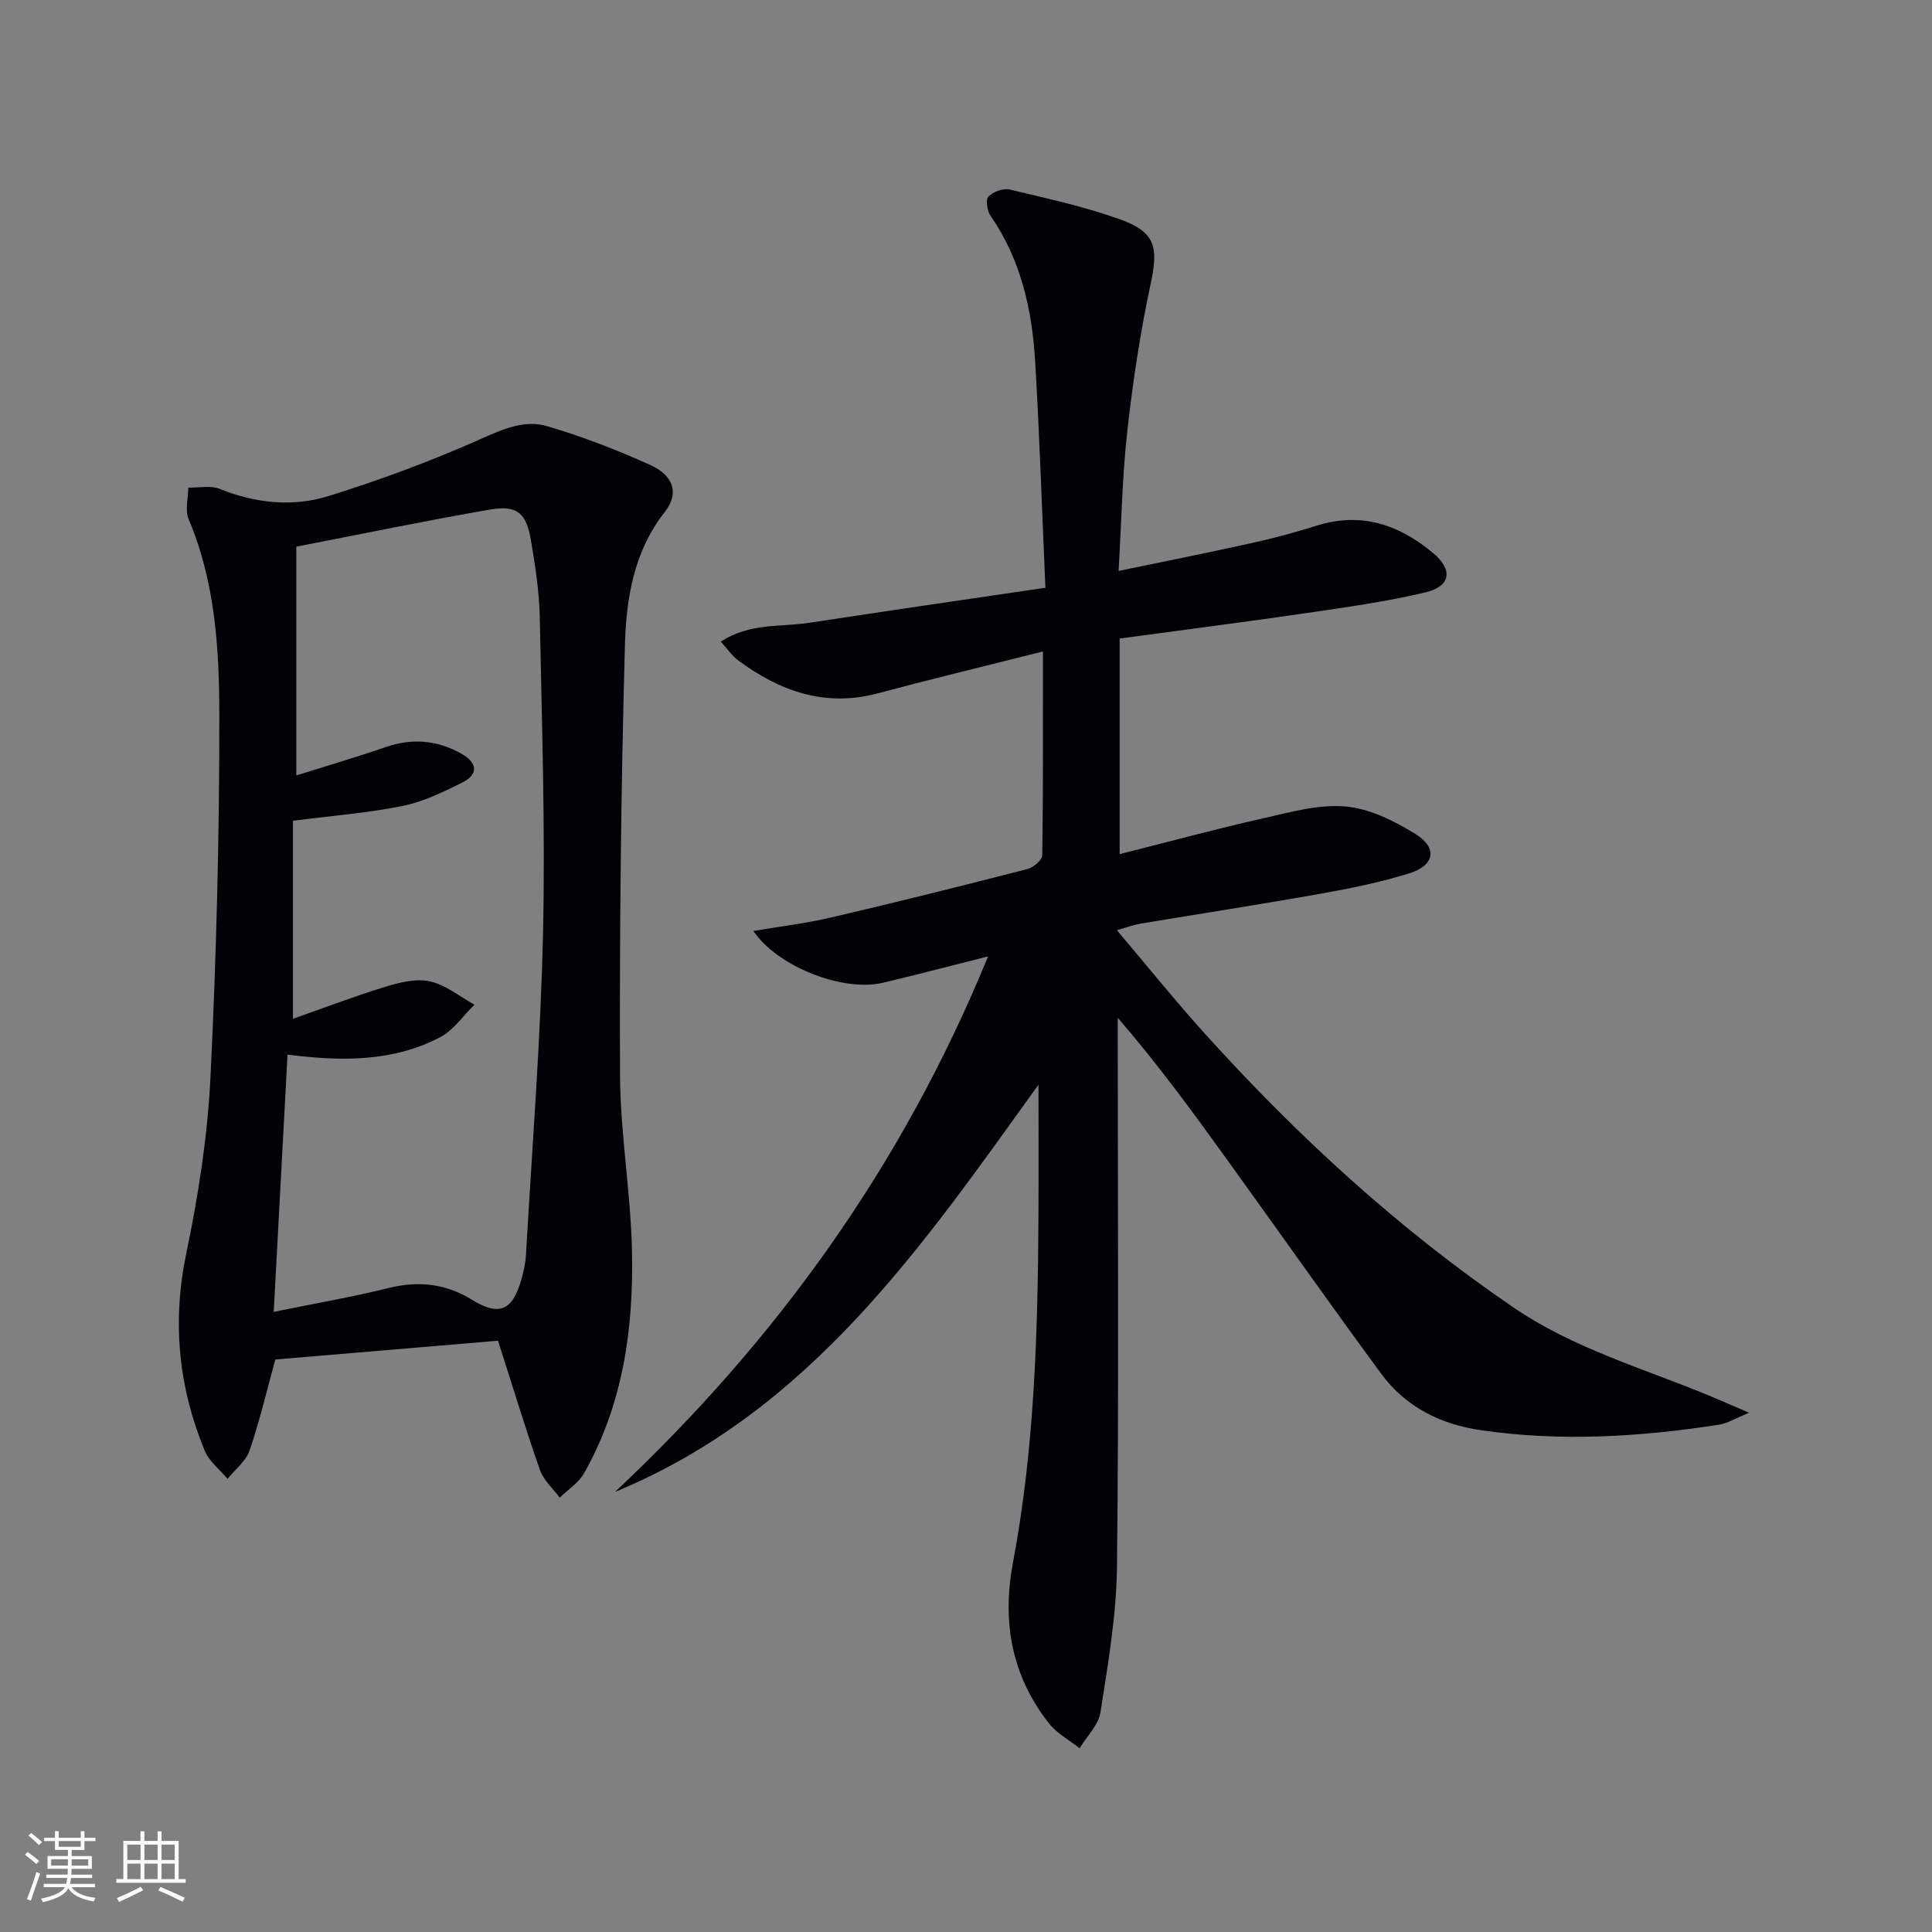
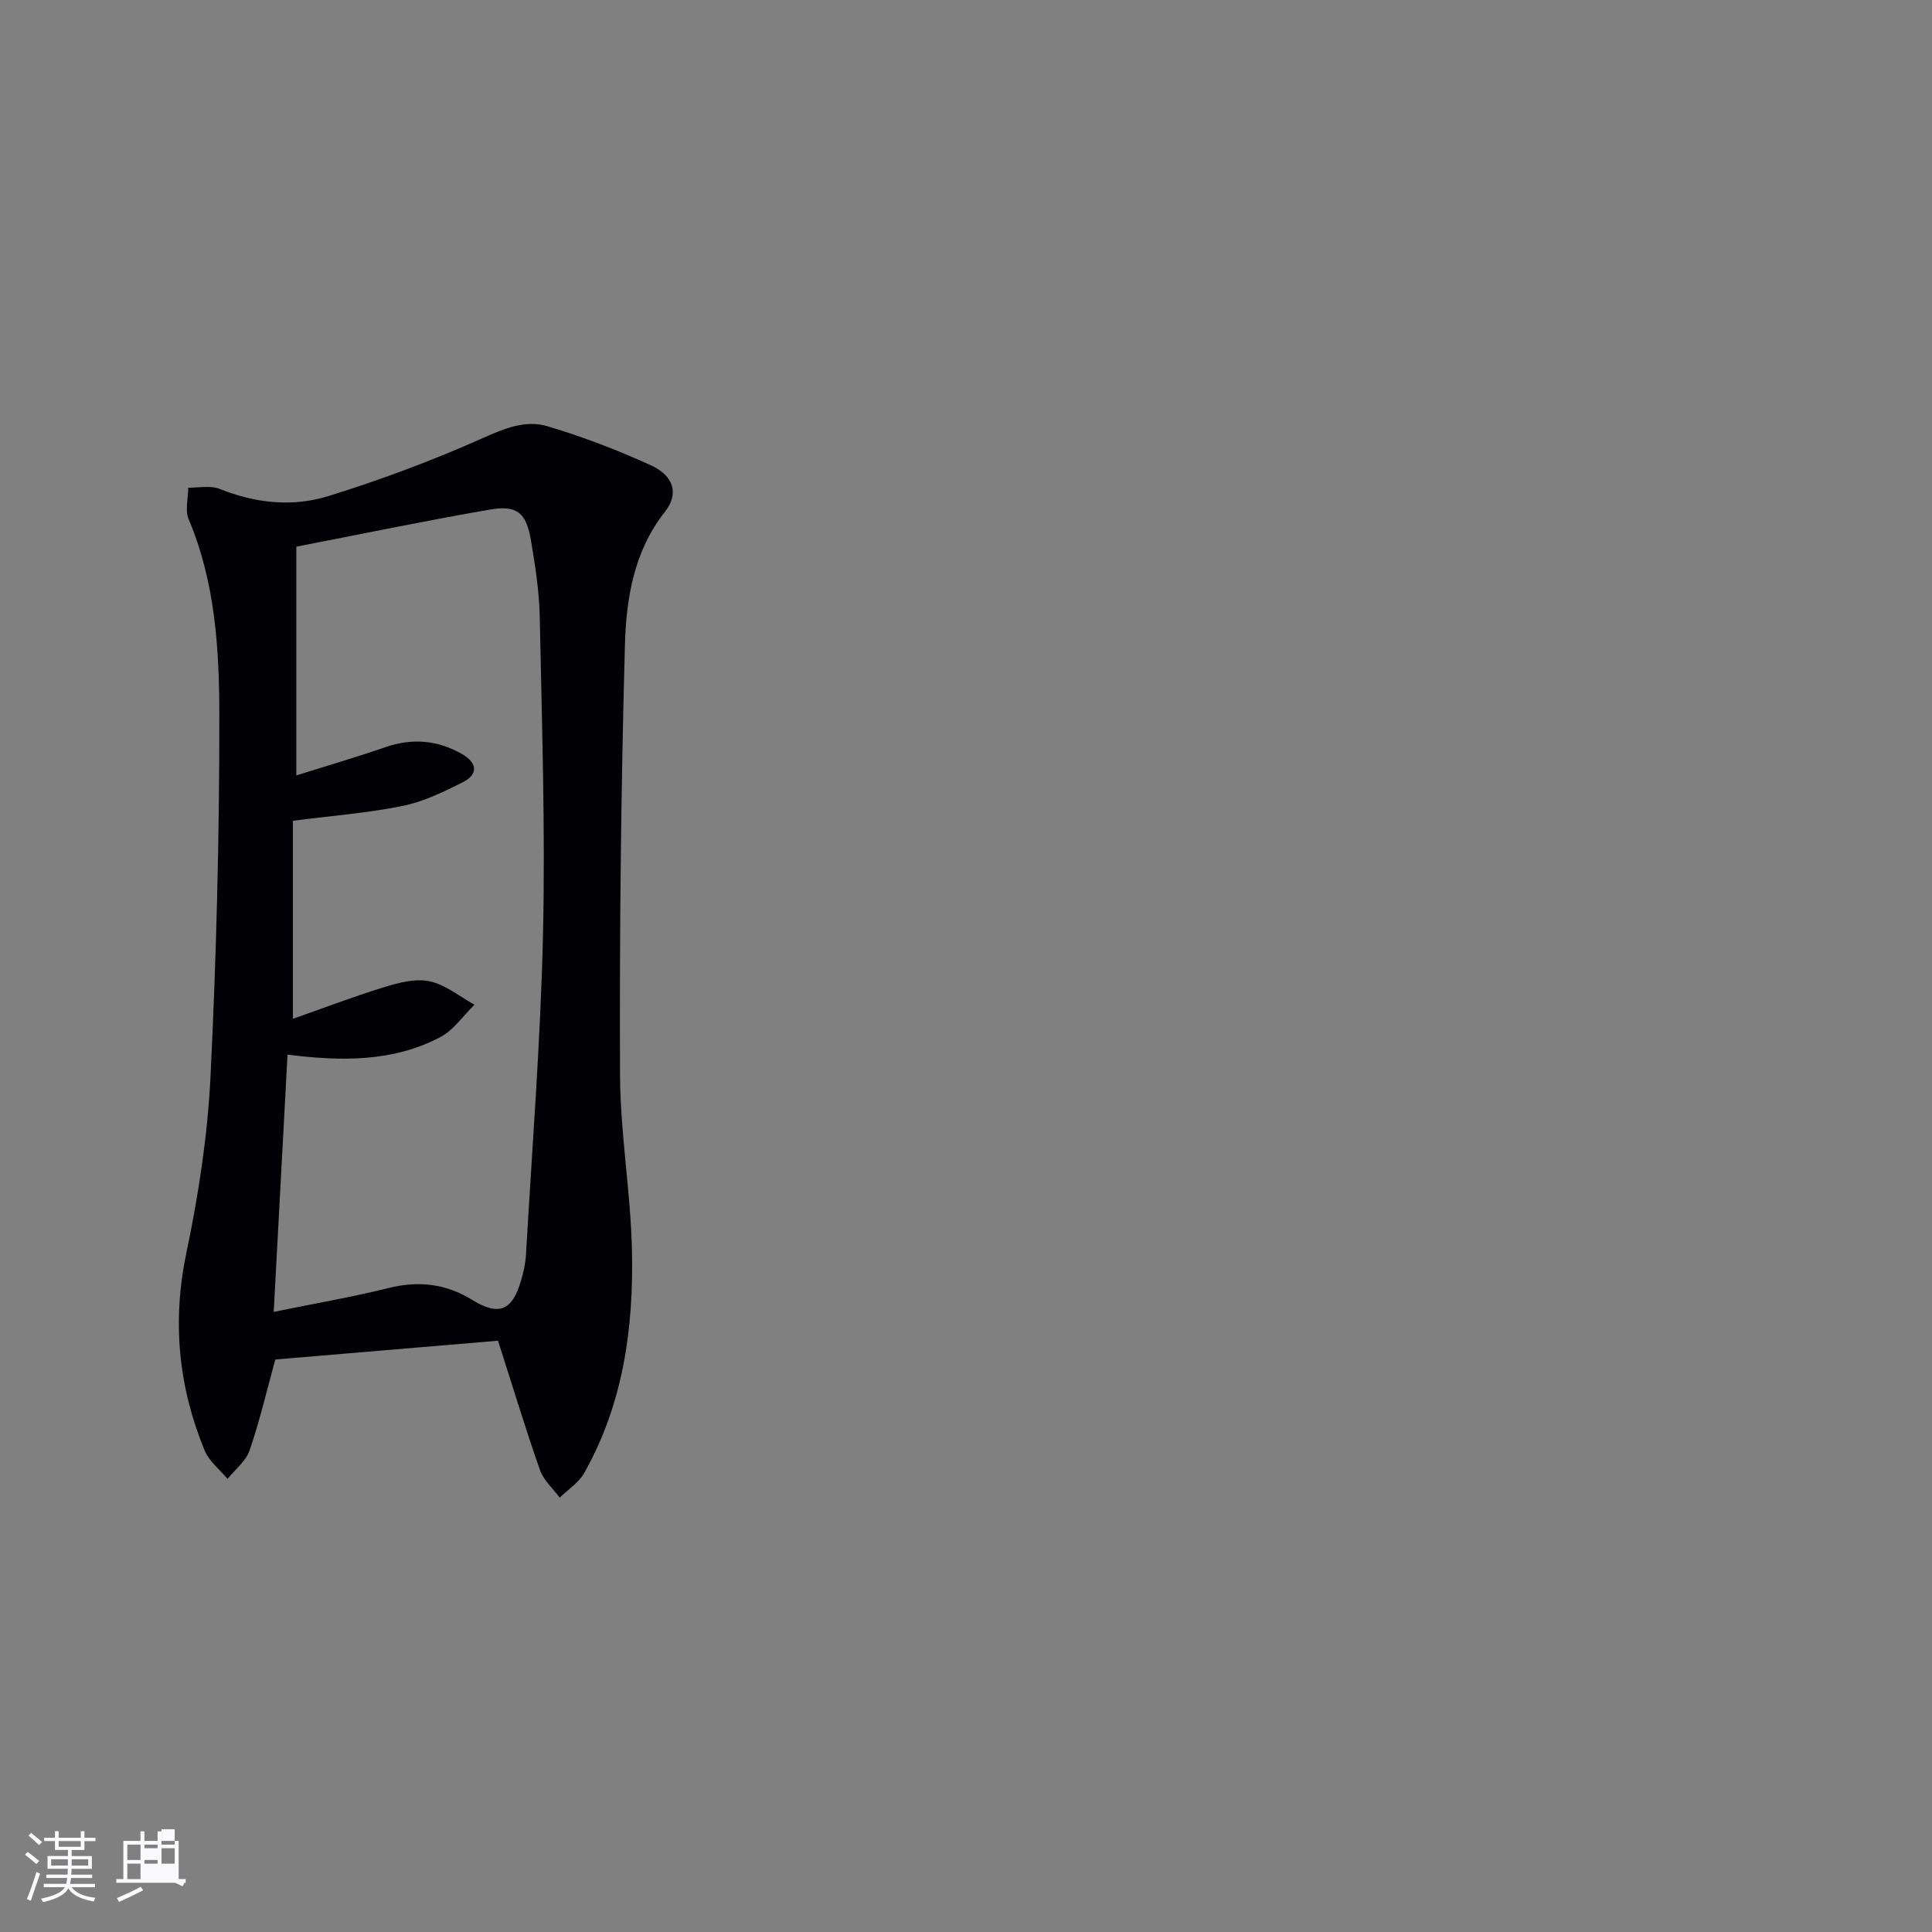
<svg xmlns="http://www.w3.org/2000/svg" enable-background="new 0 0 400 400" viewBox="0 0 400 400">
  <rect x="0" y="0" width="400" height="400" fill="#808080" stroke="none" />
-   <path d="m231.59 118.21c9.5-1.98 18.54-3.77 27.53-5.77 4.53-1 9.03-2.2 13.45-3.6 9.2-2.91 17.05-.24 24.1 5.63 4.21 3.5 3.74 6.91-1.58 8.18-8.21 1.95-16.62 3.11-24.98 4.33-12.64 1.85-25.31 3.46-38.3 5.22v44.64c10.17-2.56 19.87-5.2 29.68-7.41 5.62-1.27 11.48-2.94 17.06-2.46 4.98.43 10.1 2.98 14.48 5.68 4.64 2.86 4.04 6.5-1.19 8.14-5.99 1.88-12.21 3.13-18.4 4.24-12.42 2.21-24.9 4.13-37.35 6.21-1.29.22-2.54.69-4.86 1.34 6.33 7.47 12.13 14.69 18.33 21.55 19.15 21.19 40.07 40.38 63.73 56.53 12.42 8.48 26.68 12.56 40.31 18.18 2.42 1 4.81 2.06 8.53 3.66-2.87 1.16-4.5 2.2-6.25 2.47-16.34 2.53-32.73 3.53-49.19 1.15-8.39-1.21-15.65-4.8-20.72-11.69-10.64-14.47-20.98-29.16-31.48-43.73-7.27-10.1-14.59-20.16-23.07-29.98v5.19c0 36.16.24 72.32-.16 108.47-.11 10.06-1.87 20.14-3.42 30.12-.41 2.65-2.83 4.98-4.32 7.46-2.14-1.7-4.7-3.06-6.34-5.15-7.75-9.88-9.77-20.99-7.44-33.36 4.44-23.62 5.13-47.57 5.26-71.53.05-9.23.01-18.45.01-27.35-23.86 33.11-47.17 67.61-87.66 84.3 33.33-31.29 59.47-67.45 77.22-110.86-7.92 1.99-14.85 3.83-21.82 5.47-8.26 1.94-21.84-3.39-26.76-10.73 5.56-.95 10.96-1.59 16.21-2.82 13.55-3.17 27.06-6.54 40.54-10.01 1.22-.31 3.03-1.85 3.05-2.85.2-13.8.14-27.6.14-42.2-11.81 2.99-23.05 5.7-34.22 8.68-10.93 2.92-20.25-.46-28.89-6.83-1.24-.92-2.15-2.29-3.59-3.88 6.05-3.92 12.39-2.99 18.29-3.89 16.06-2.47 32.14-4.78 48.92-7.26-.72-16.32-1.21-31.6-2.12-46.85-.64-10.72-2.94-21.06-9.23-30.15-.71-1.02-1.06-3.35-.45-3.98.98-1.01 3.06-1.79 4.4-1.47 7.73 1.84 15.55 3.54 23 6.23 7.25 2.62 7.79 5.84 6.2 13.25-2.15 10.02-3.69 20.21-4.83 30.41-1.06 9.39-1.22 18.85-1.82 29.08z" fill="#010106" />
  <path d="m103.11 277.58c-15.22 1.29-30.58 2.58-46.11 3.89-1.69 6.13-3.19 12.57-5.32 18.81-.76 2.23-3 3.95-4.57 5.91-1.61-1.94-3.82-3.64-4.74-5.87-5.44-13.22-6.76-26.72-3.78-40.94 2.51-11.98 4.39-24.24 4.99-36.45 1.22-24.91 1.85-49.88 1.83-74.82-.01-13.72-.84-27.58-6.35-40.61-.79-1.86-.09-4.34-.08-6.54 2.18.05 4.6-.5 6.5.26 7.39 2.98 15.08 3.79 22.47 1.5 10.89-3.38 21.65-7.39 32.06-12.04 4.48-2 8.8-3.77 13.3-2.44 7.27 2.15 14.41 4.9 21.32 8.03 4.86 2.2 6.02 5.9 3.03 9.7-6.48 8.24-8.02 18.01-8.28 27.7-.81 29.62-1.13 59.26-1.01 88.89.05 12.1 2.2 24.18 2.47 36.28.37 16.08-1.81 31.84-9.91 46.17-1.13 2-3.34 3.39-5.05 5.06-1.39-1.89-3.34-3.6-4.09-5.72-3.01-8.59-5.64-17.3-8.68-26.77zm-46.44-5.97c8.68-1.77 16.32-3.09 23.83-4.95 6.19-1.53 11.81-.89 17.21 2.44 5.55 3.42 8.33 2.33 10.17-3.98.51-1.74.92-3.56 1.02-5.37 1.27-22.22 3.04-44.42 3.53-66.66.48-21.78-.25-43.59-.68-65.39-.11-5.28-.94-10.58-1.82-15.81-.96-5.71-2.87-7.36-8.48-6.39-13.37 2.31-26.66 5.08-40.1 7.68v47.36c6.46-2.03 12.5-3.79 18.42-5.84 5.56-1.93 10.8-1.48 15.84 1.39 3.17 1.8 3.54 4.21.13 5.91-3.97 1.98-8.12 4-12.42 4.87-7.23 1.46-14.63 2.02-22.67 3.06v41c6.33-2.22 12.67-4.65 19.15-6.63 2.95-.9 6.36-1.76 9.22-1.12 3.27.73 6.16 3.15 9.21 4.84-2.34 2.28-4.31 5.25-7.08 6.71-9.77 5.14-20.4 5.03-31.62 3.62-.93 17.5-1.86 34.68-2.86 53.26z" fill="#010106" />
  <g fill="#fafafc">
    <path d="m5.17 384 .55-.58c.85.61 1.65 1.24 2.4 1.87l-.59.64c-.83-.73-1.62-1.38-2.36-1.93m1.22 9.53-.82-.34c.71-1.76 1.37-3.64 1.98-5.63.24.13.5.25.76.36-.6 1.67-1.24 3.54-1.92 5.61m-.5-13.5.57-.54c.56.44 1.31 1.06 2.26 1.87l-.64.64c-.68-.66-1.41-1.32-2.19-1.97m3.25.46h2.24v-1.36h.77v1.36h4.57v-1.36h.76v1.36h2.28v.69h-2.28v1.84h-2.64v1.26h4.18v2.64h-4.21c0 .45-.02.86-.05 1.21h4.32v.69h-4.38c-.04.34-.1.75-.19 1.22h5.15v.69h-4.82c.87 1.19 2.51 1.92 4.93 2.19-.17.32-.3.57-.37.76-2.77-.49-4.52-1.41-5.26-2.76-.56 1.26-2.3 2.23-5.24 2.9-.12-.24-.26-.48-.43-.72 2.73-.55 4.38-1.34 4.96-2.38h-4.38v-.69h4.65c.1-.38.17-.79.21-1.22h-4.32v-.69h4.4c.03-.34.05-.75.05-1.21h-4.2v-2.64h4.23v-1.26h-2.69v-1.84h-2.24zm1.46 4.46v1.29h3.45c.01-.4.02-.57.01-.53v-.32-.45h-3.46zm1.55-2.59h4.57v-1.19h-4.57zm6.11 2.59h-3.42v.77c-.01.19-.01.37-.02.53h3.44z" />
-     <path d="m32.63 379.16h.82v1.98h3.54v7.89h1.46v.78h-14.37v-.78h1.46v-7.89h3.54v-1.98h.82v1.98h2.73zm-3.49 11.48.5.73c-1.61.82-3.28 1.63-5 2.41-.13-.27-.28-.55-.44-.82 1.75-.72 3.4-1.49 4.94-2.32m-2.78-5.55h2.73v-3.18h-2.73zm0 3.95h2.73v-3.2h-2.73zm3.54-3.95h2.73v-3.18h-2.73zm0 3.95h2.73v-3.2h-2.73zm7.89 4.68c-1.84-.92-3.51-1.7-5.02-2.32l.45-.73c1.89.8 3.57 1.55 5.04 2.23zm-1.62-11.81h-2.73v3.18h2.73zm-2.73 7.13h2.73v-3.2h-2.73z" />
+     <path d="m32.63 379.16h.82v1.98h3.54v7.89h1.46v.78h-14.37v-.78h1.46v-7.89h3.54v-1.98h.82v1.98h2.73zm-3.49 11.48.5.73c-1.61.82-3.28 1.63-5 2.41-.13-.27-.28-.55-.44-.82 1.75-.72 3.4-1.49 4.94-2.32m-2.78-5.55h2.73v-3.18h-2.73zm0 3.95h2.73v-3.2h-2.73zm3.54-3.95h2.73v-3.18h-2.73m0 3.95h2.73v-3.2h-2.73zm7.89 4.68c-1.84-.92-3.51-1.7-5.02-2.32l.45-.73c1.89.8 3.57 1.55 5.04 2.23zm-1.62-11.81h-2.73v3.18h2.73zm-2.73 7.13h2.73v-3.2h-2.73z" />
  </g>
</svg>